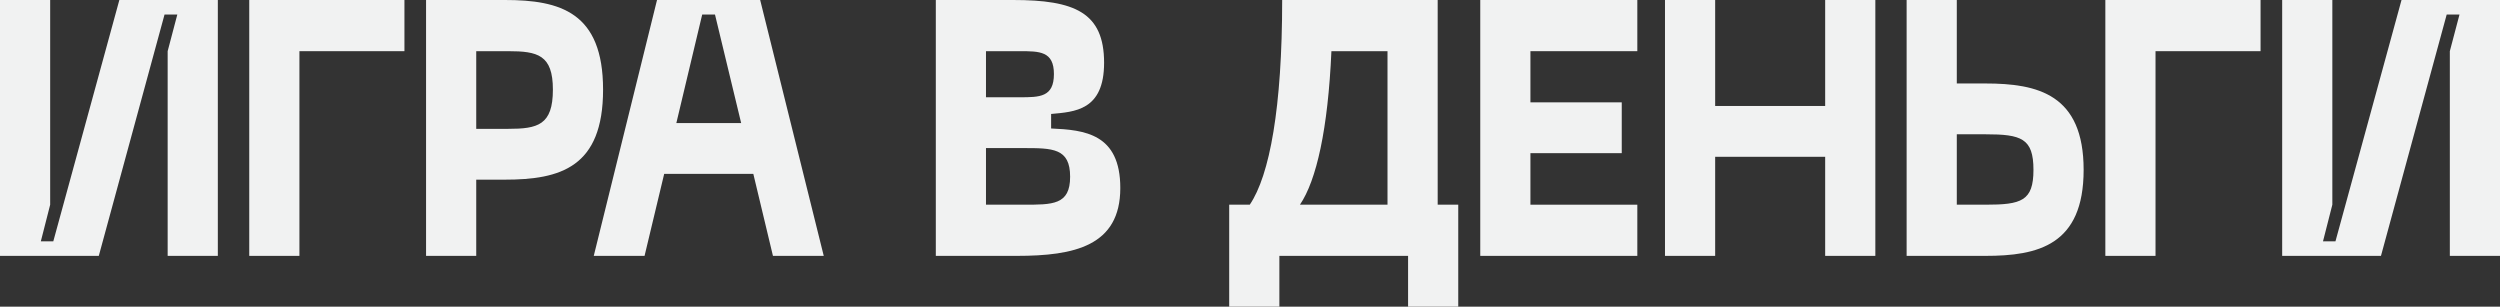
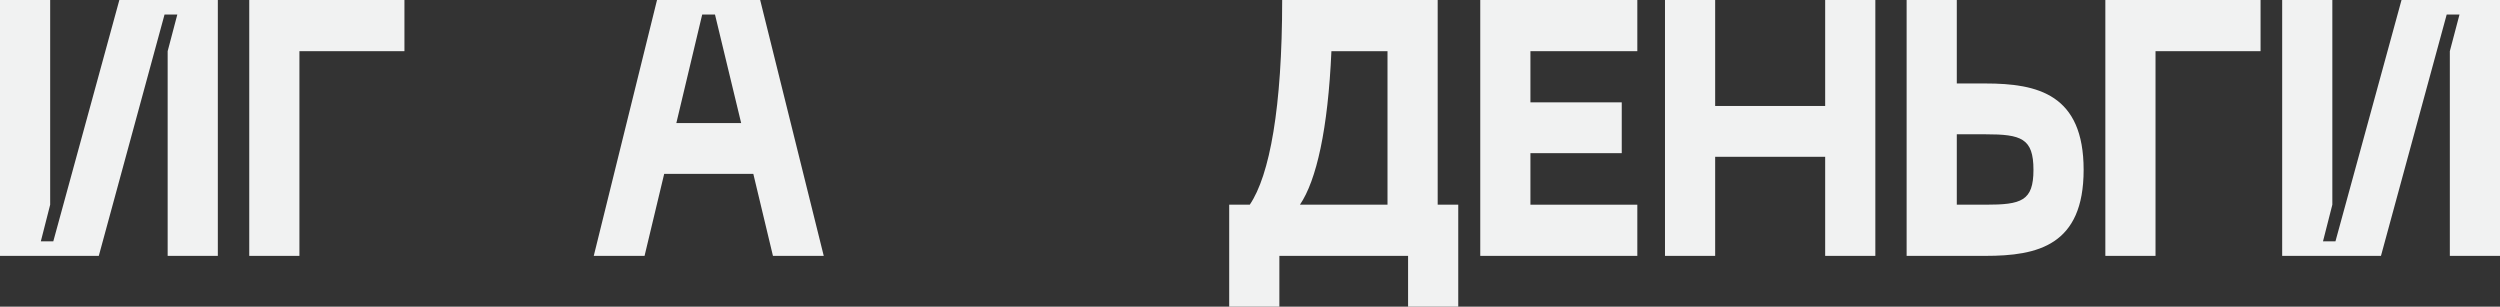
<svg xmlns="http://www.w3.org/2000/svg" width="1182" height="145" viewBox="0 0 1182 145" fill="none">
  <rect x="0" y="0" width="1182" height="145" fill="#333333" stroke="none" />
  <path d="M102.991 0V120.976H79.269V24.195L83.837 6.864H77.796L46.707 120.976H0V0H23.722V96.781L19.302 114.112H25.195L56.431 0H102.991Z" fill="#F1F2F2" />
  <path d="M141.565 120.976H117.843V0H191.219V24.195H141.565V120.976Z" fill="#F1F2F2" />
-   <path d="M238.719 0C264.946 0 285.131 5.834 285.131 42.385C285.131 79.106 264.946 84.941 238.719 84.941H225.164V120.976H201.442V0H238.719ZM225.164 60.917H240.192C254.19 60.917 261.409 59.201 261.409 42.385C261.409 25.911 254.19 24.195 240.192 24.195H225.164V60.917Z" fill="#F1F2F2" />
  <path d="M389.467 120.976H365.45L356.168 82.195H314.028L304.746 120.976H280.729L310.639 0H359.409L389.467 120.976ZM332.004 6.864L319.775 58.172H350.421L338.045 6.864H332.004Z" fill="#F1F2F2" />
-   <path d="M480.761 120.976H442.453V0H478.993C508.019 0 522.016 5.834 522.016 29.686C522.016 52.337 508.019 52.852 496.969 53.882V60.746C512.734 61.432 529.678 63.148 529.678 88.888C529.678 116.343 507.872 120.976 480.761 120.976ZM466.174 24.195V45.988H482.087C491.517 45.988 498.295 45.988 498.295 35.006C498.295 24.195 491.517 24.195 482.087 24.195H466.174ZM466.174 70.012V96.781H483.708C497.705 96.781 505.956 96.953 505.956 83.568C505.956 70.012 497.705 70.012 483.708 70.012H466.174Z" fill="#F1F2F2" />
  <path d="M679.736 96.781H689.461V145H665.739V120.976H604.887V145H581.166V96.781H590.89C600.32 82.882 606.213 50.793 606.213 0H679.736V96.781ZM614.612 96.781H656.014V24.195H629.493C627.872 61.089 622.421 85.284 614.612 96.781Z" fill="#F1F2F2" />
  <path d="M774.126 120.976H699.867V0H774.126V24.195H723.588V48.391H766.759V72.414H723.588V96.781H774.126V120.976Z" fill="#F1F2F2" />
  <path d="M862.939 50.106V0H886.661V120.976H862.939V74.13H810.928V120.976H787.206V0H810.928V50.106H862.939Z" fill="#F1F2F2" />
  <path d="M901.452 0H925.174V39.468H938.729C963.483 39.468 985.142 44.615 985.142 80.308C985.142 116 963.483 120.976 938.729 120.976H901.452V0ZM925.174 63.491V96.781H938.729C955.674 96.781 961.42 95.065 961.42 80.308C961.42 65.379 955.674 63.491 938.729 63.491H925.174Z" fill="#F1F2F2" />
  <path d="M1019.13 120.976H995.411V0H1068.79V24.195H1019.13V120.976Z" fill="#F1F2F2" />
  <path d="M1182 0V120.976H1158.28V24.195L1162.85 6.864H1156.8L1125.72 120.976H1079.01V0H1102.73V96.781L1098.31 114.112H1104.2L1135.44 0H1182Z" fill="#F1F2F2" />
</svg>